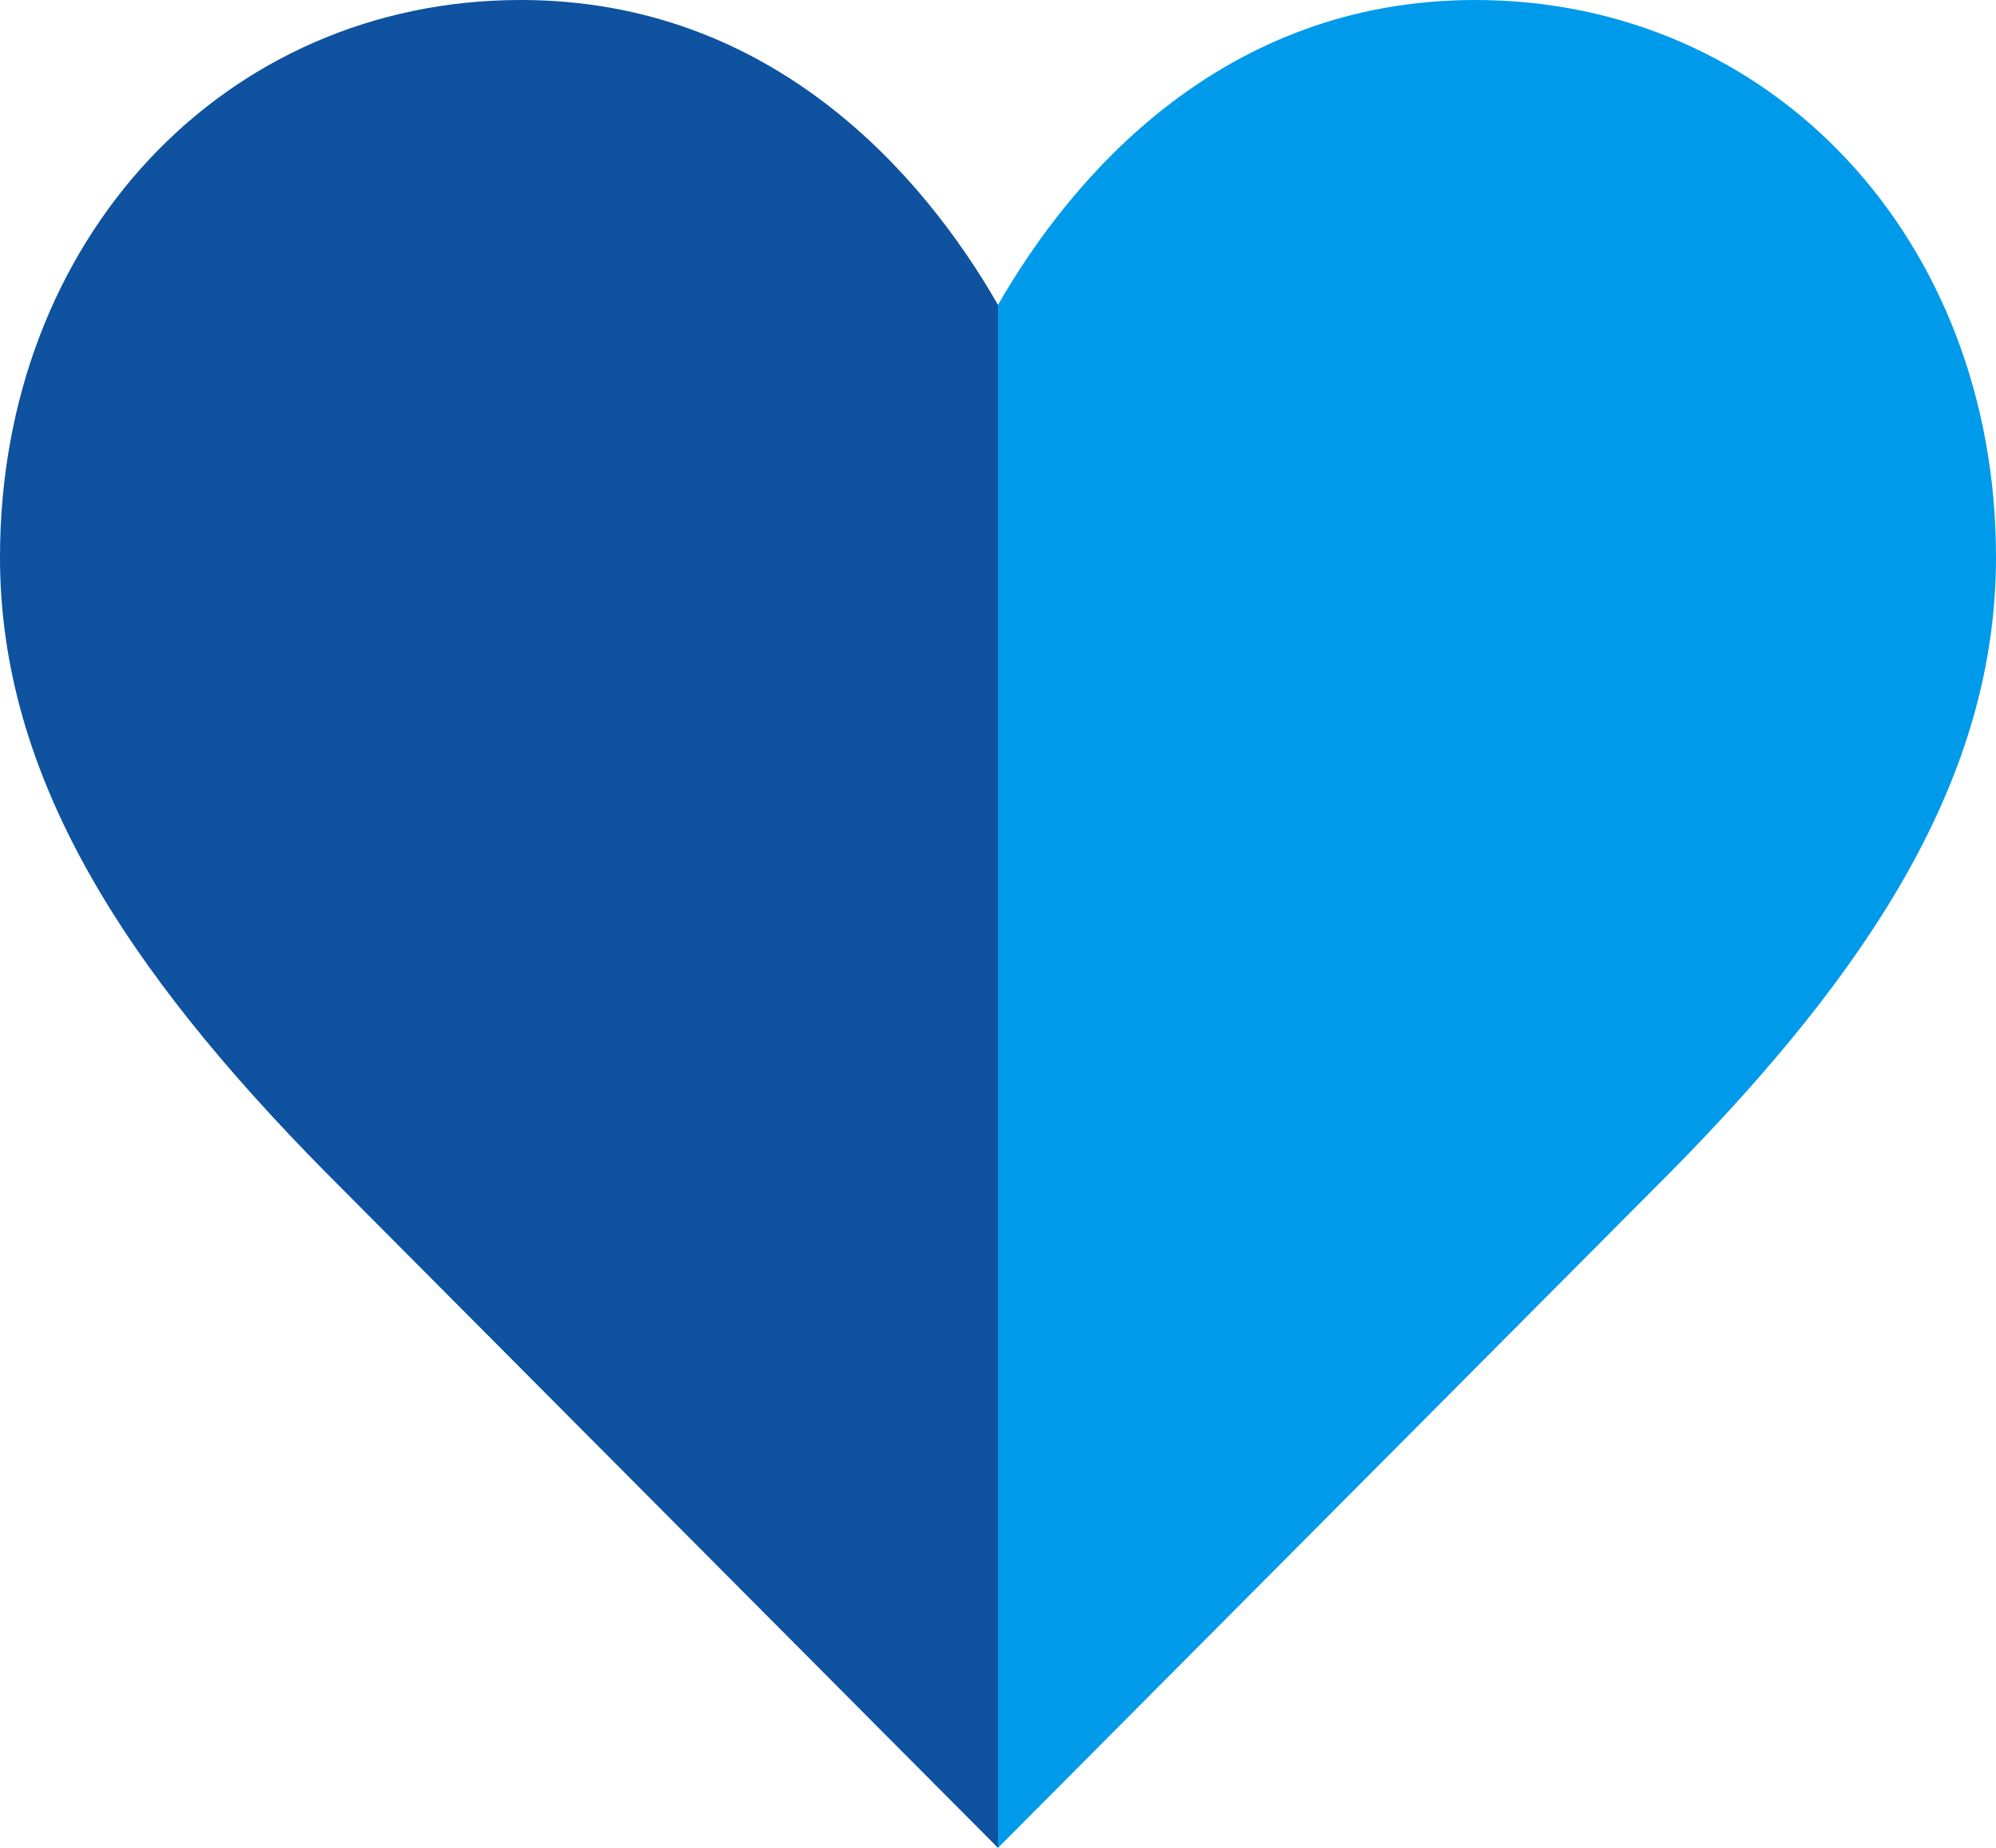
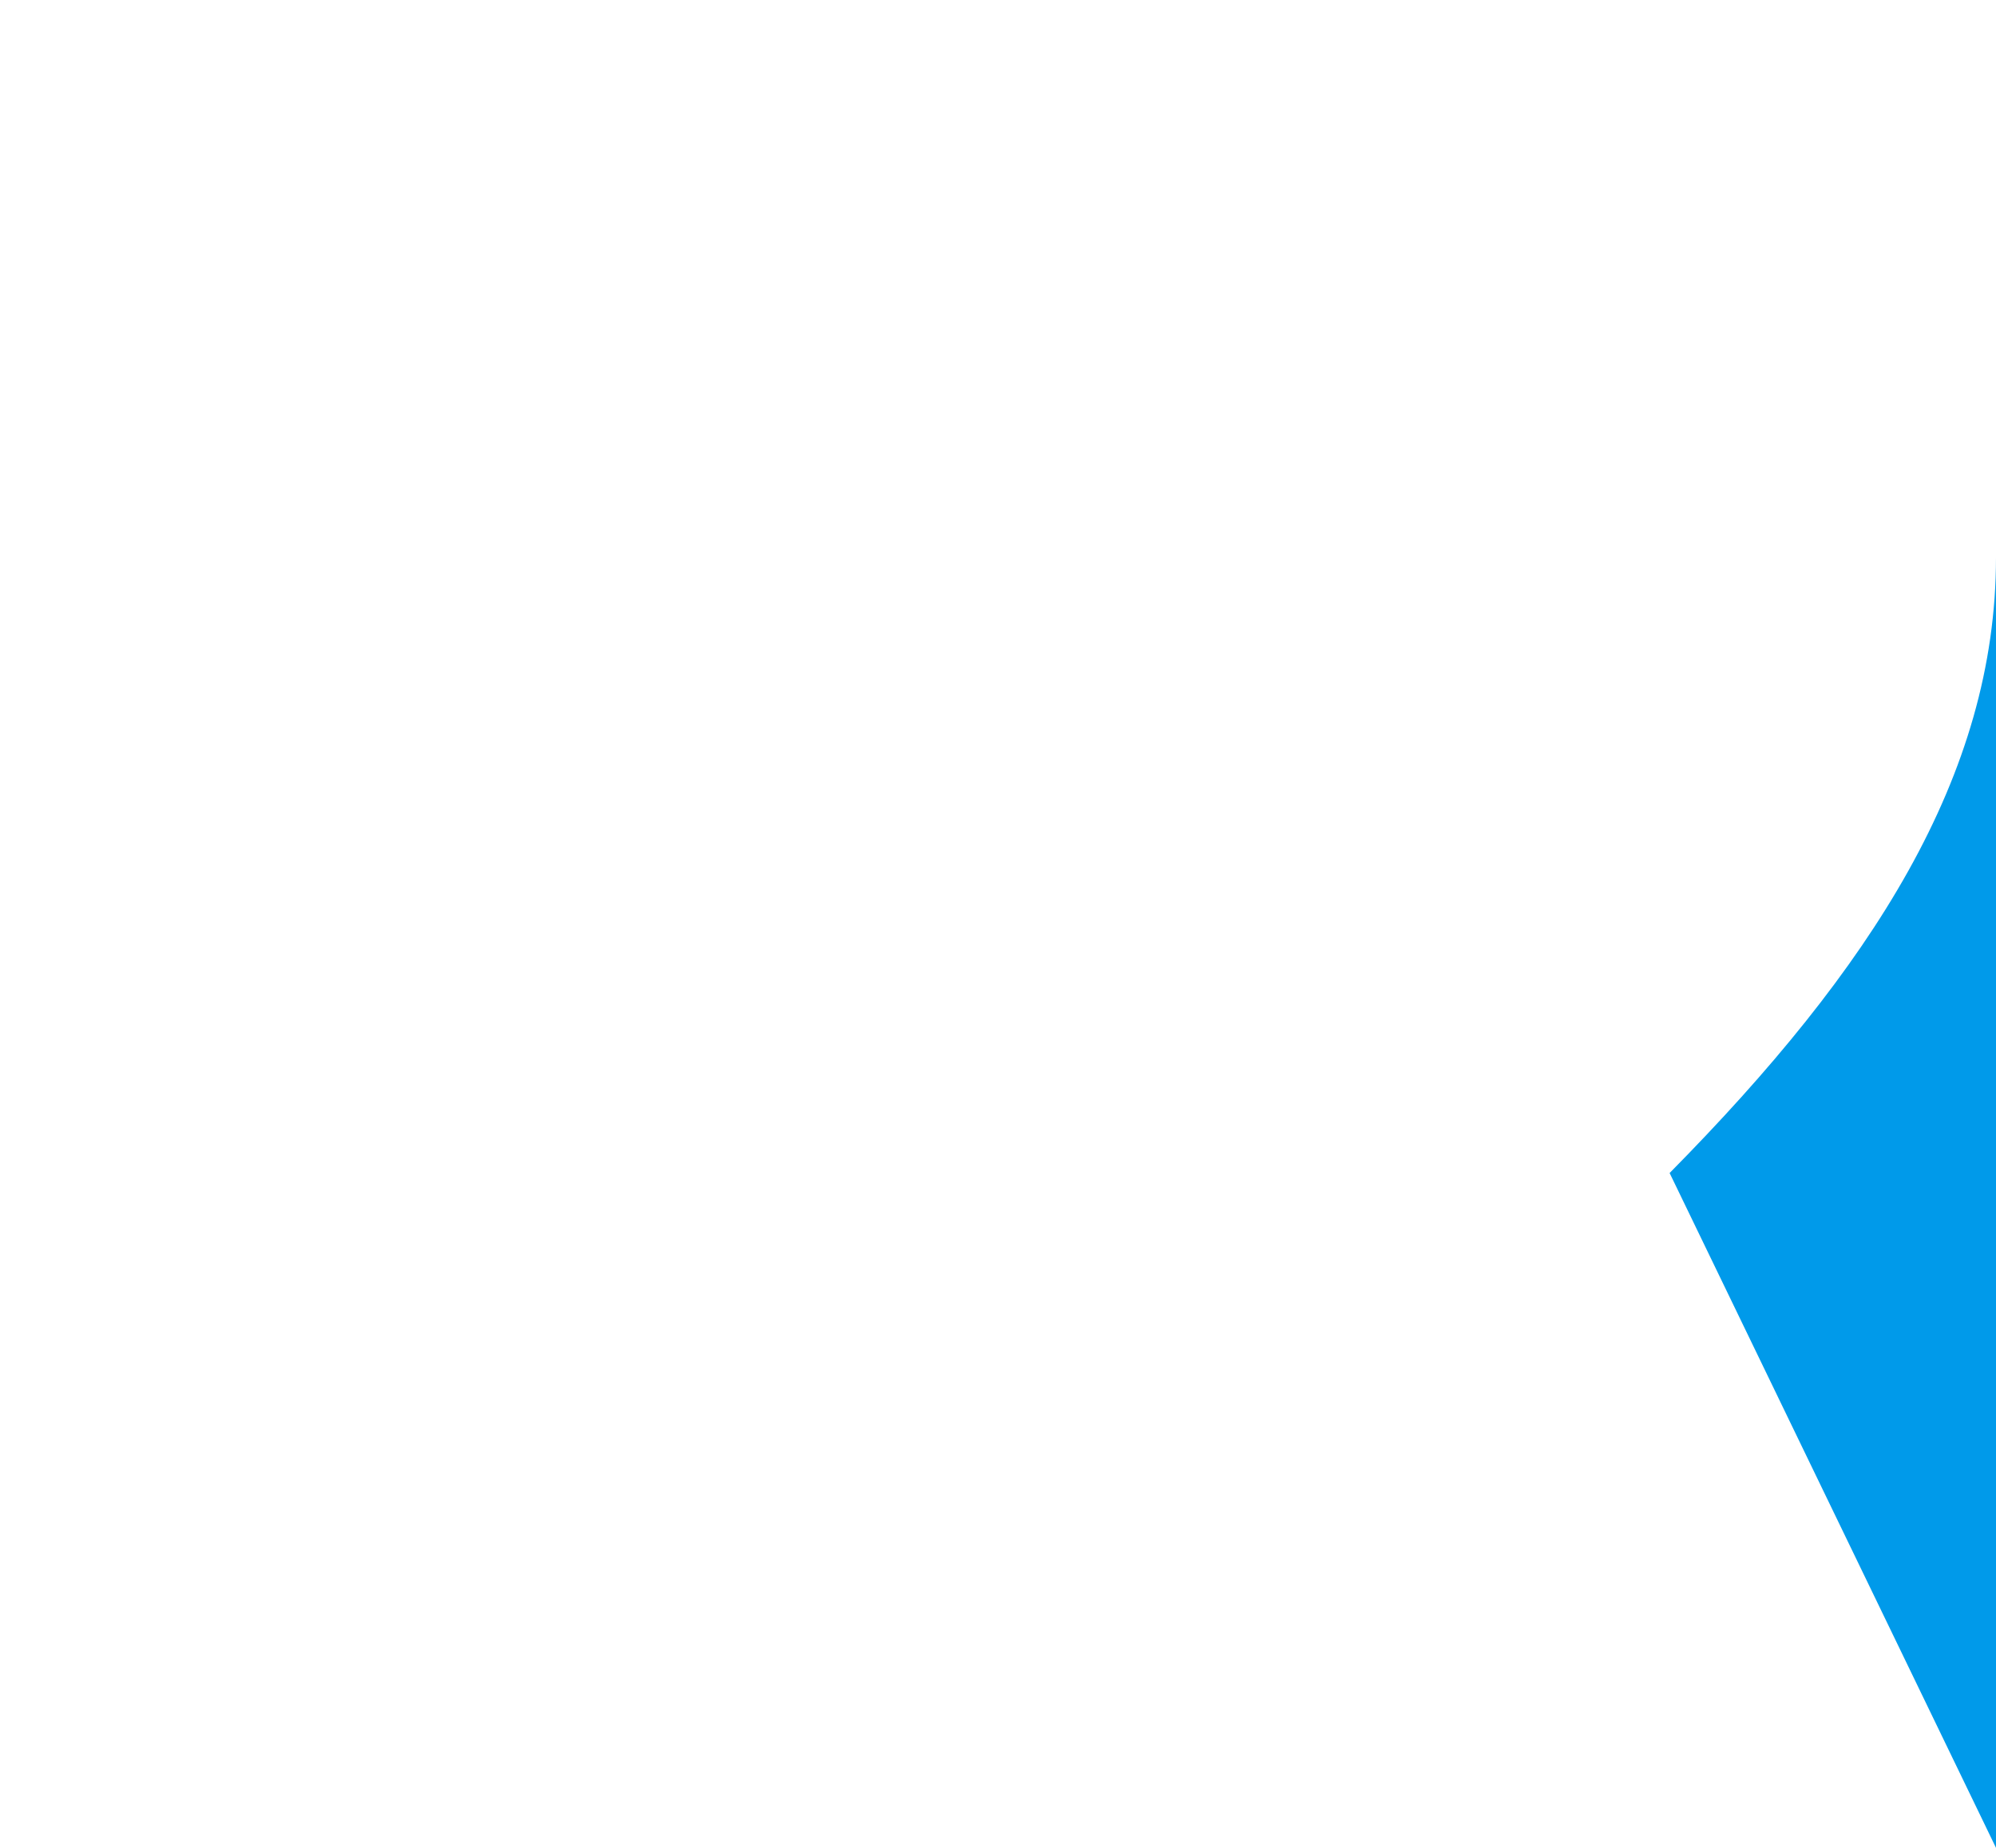
<svg xmlns="http://www.w3.org/2000/svg" id="Calque_1" data-name="Calque 1" viewBox="0 0 54 50">
  <defs>
    <style>.cls-1{fill:#0e52a0;}.cls-2{fill:#009aea;}</style>
  </defs>
  <title>icon_adhesion-48</title>
-   <path class="cls-1" d="M0,15.08C0,6.48,6.06,0,14.09,0,20.92,0,25,4.76,27,8.25h0V50L8.83,31.74h0C3.37,26.21,0,21,0,15.08" />
-   <path class="cls-2" d="M54,15.08C54,6.48,47.94,0,39.91,0,33.08,0,29,4.76,27,8.25h0V50L45.17,31.74h0C50.63,26.21,54,21,54,15.08" />
+   <path class="cls-2" d="M54,15.08h0V50L45.17,31.74h0C50.63,26.21,54,21,54,15.08" />
</svg>